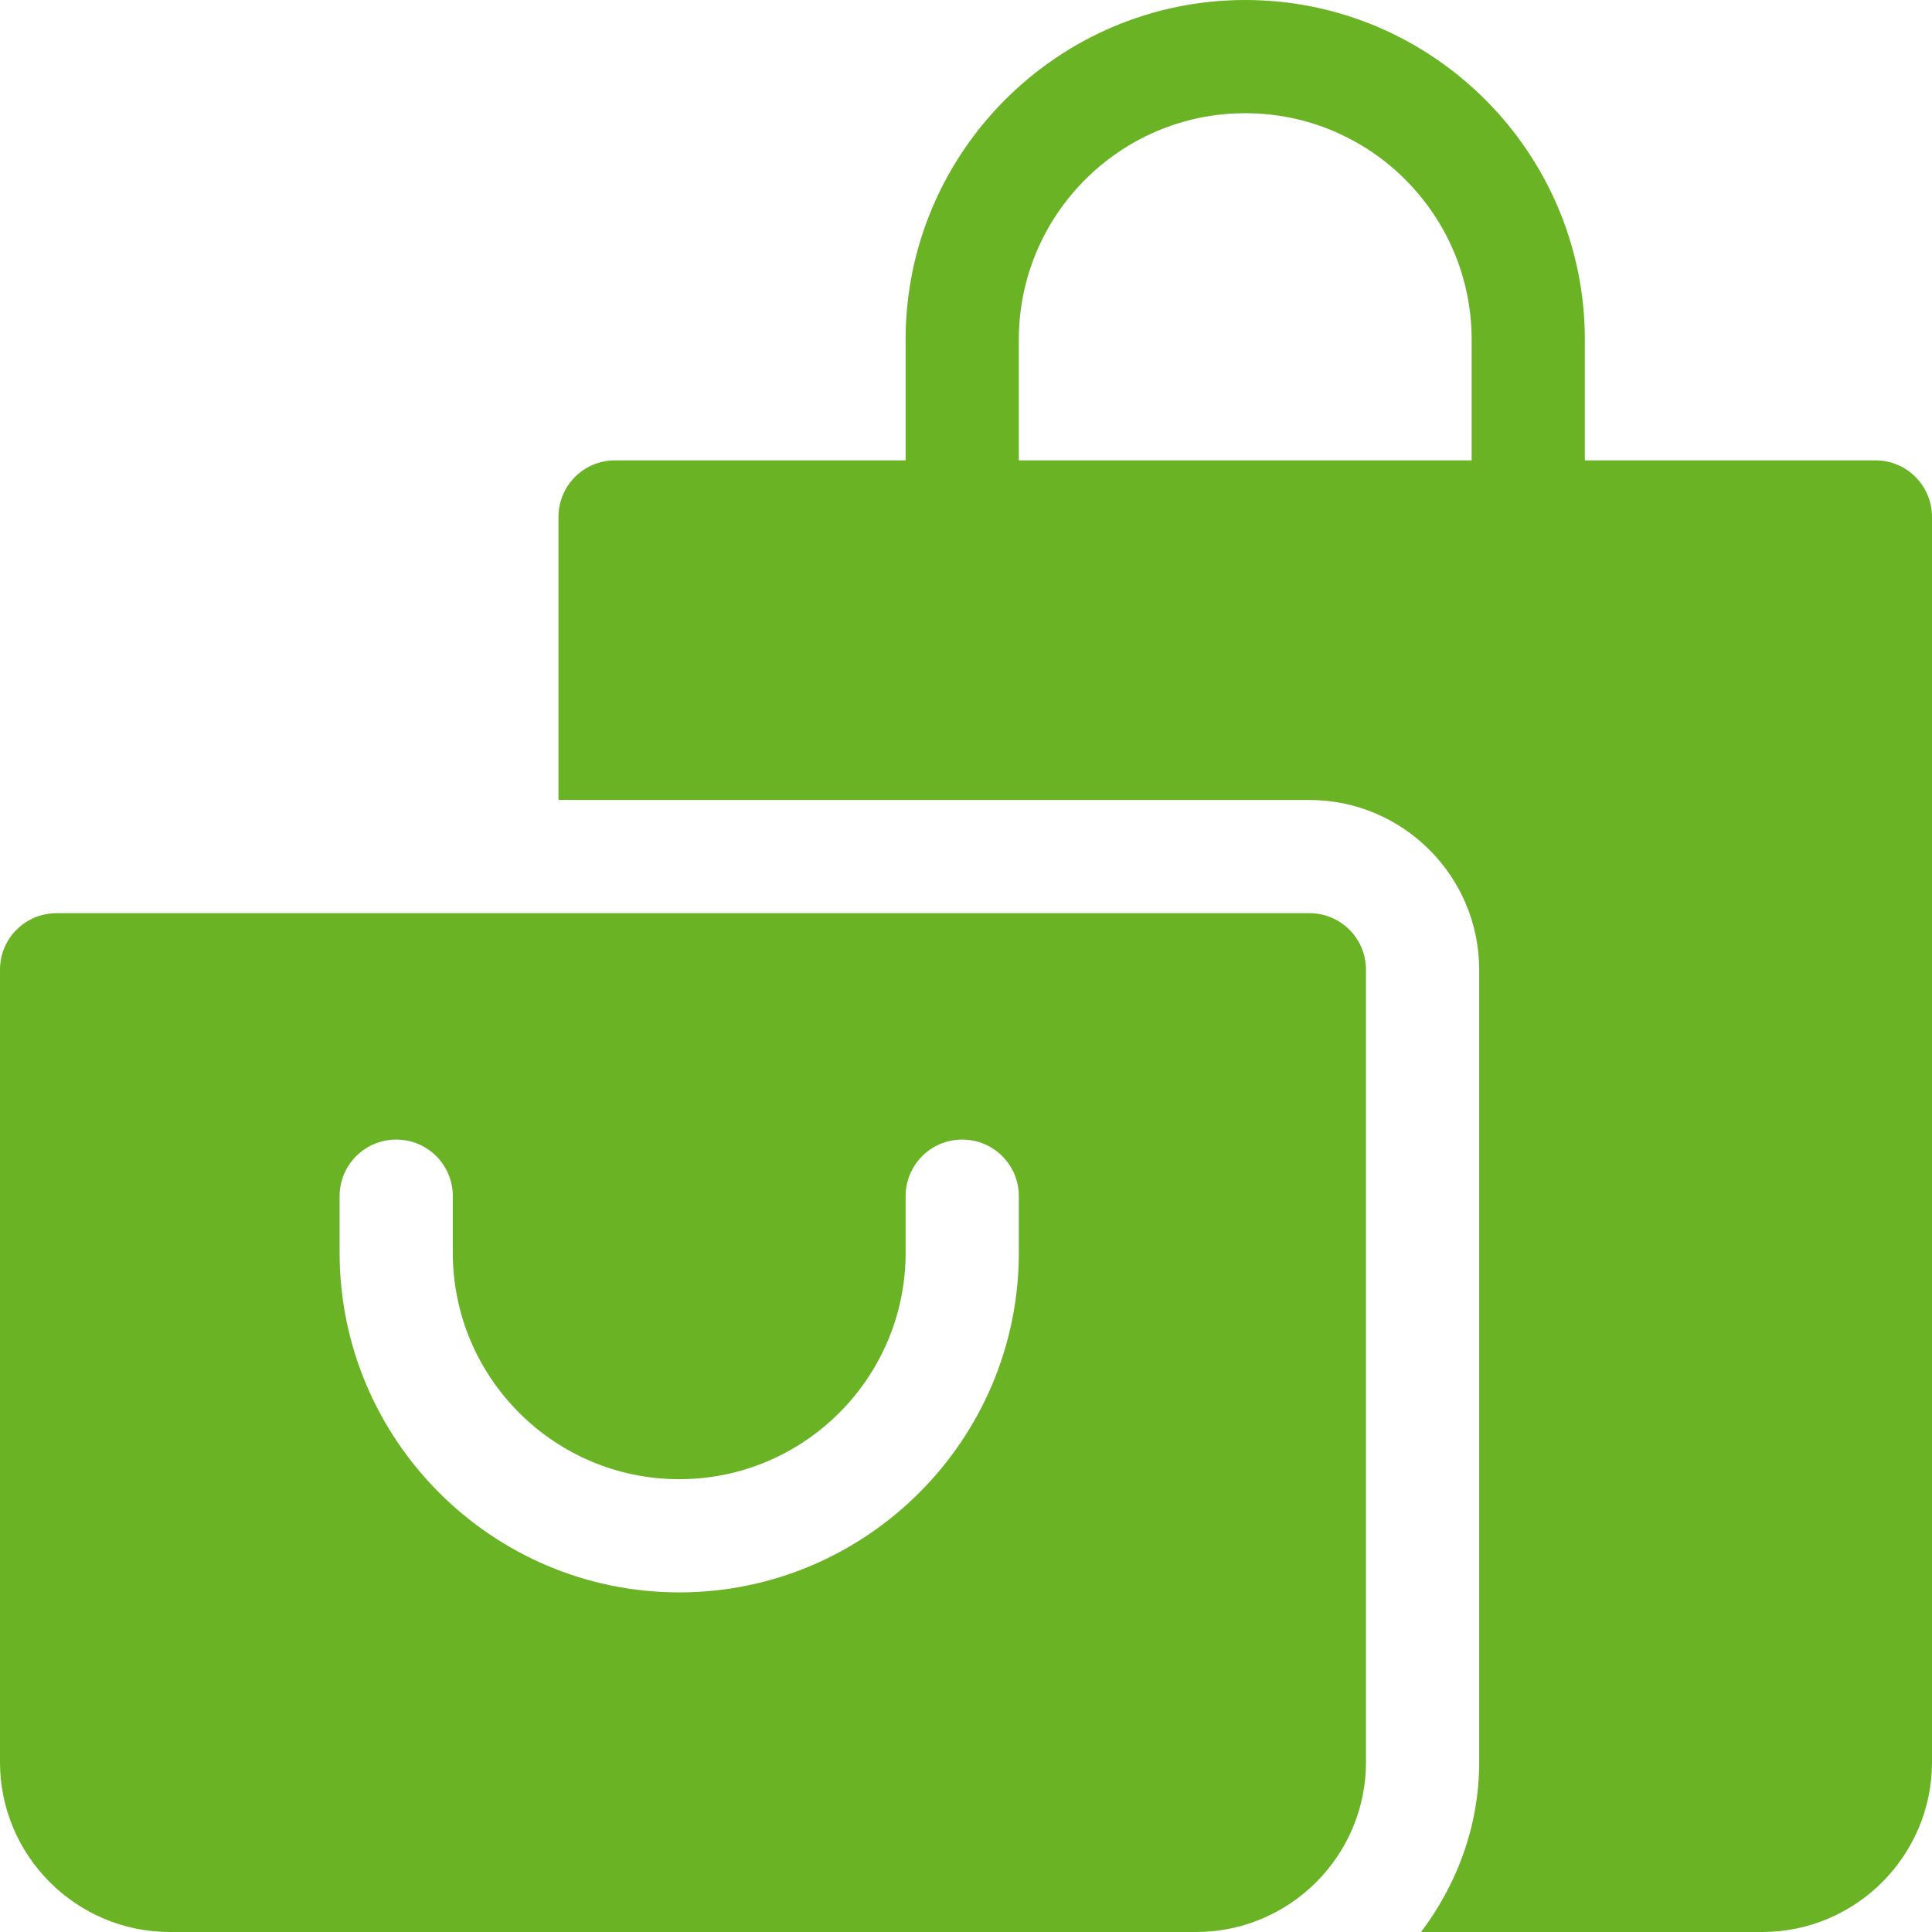
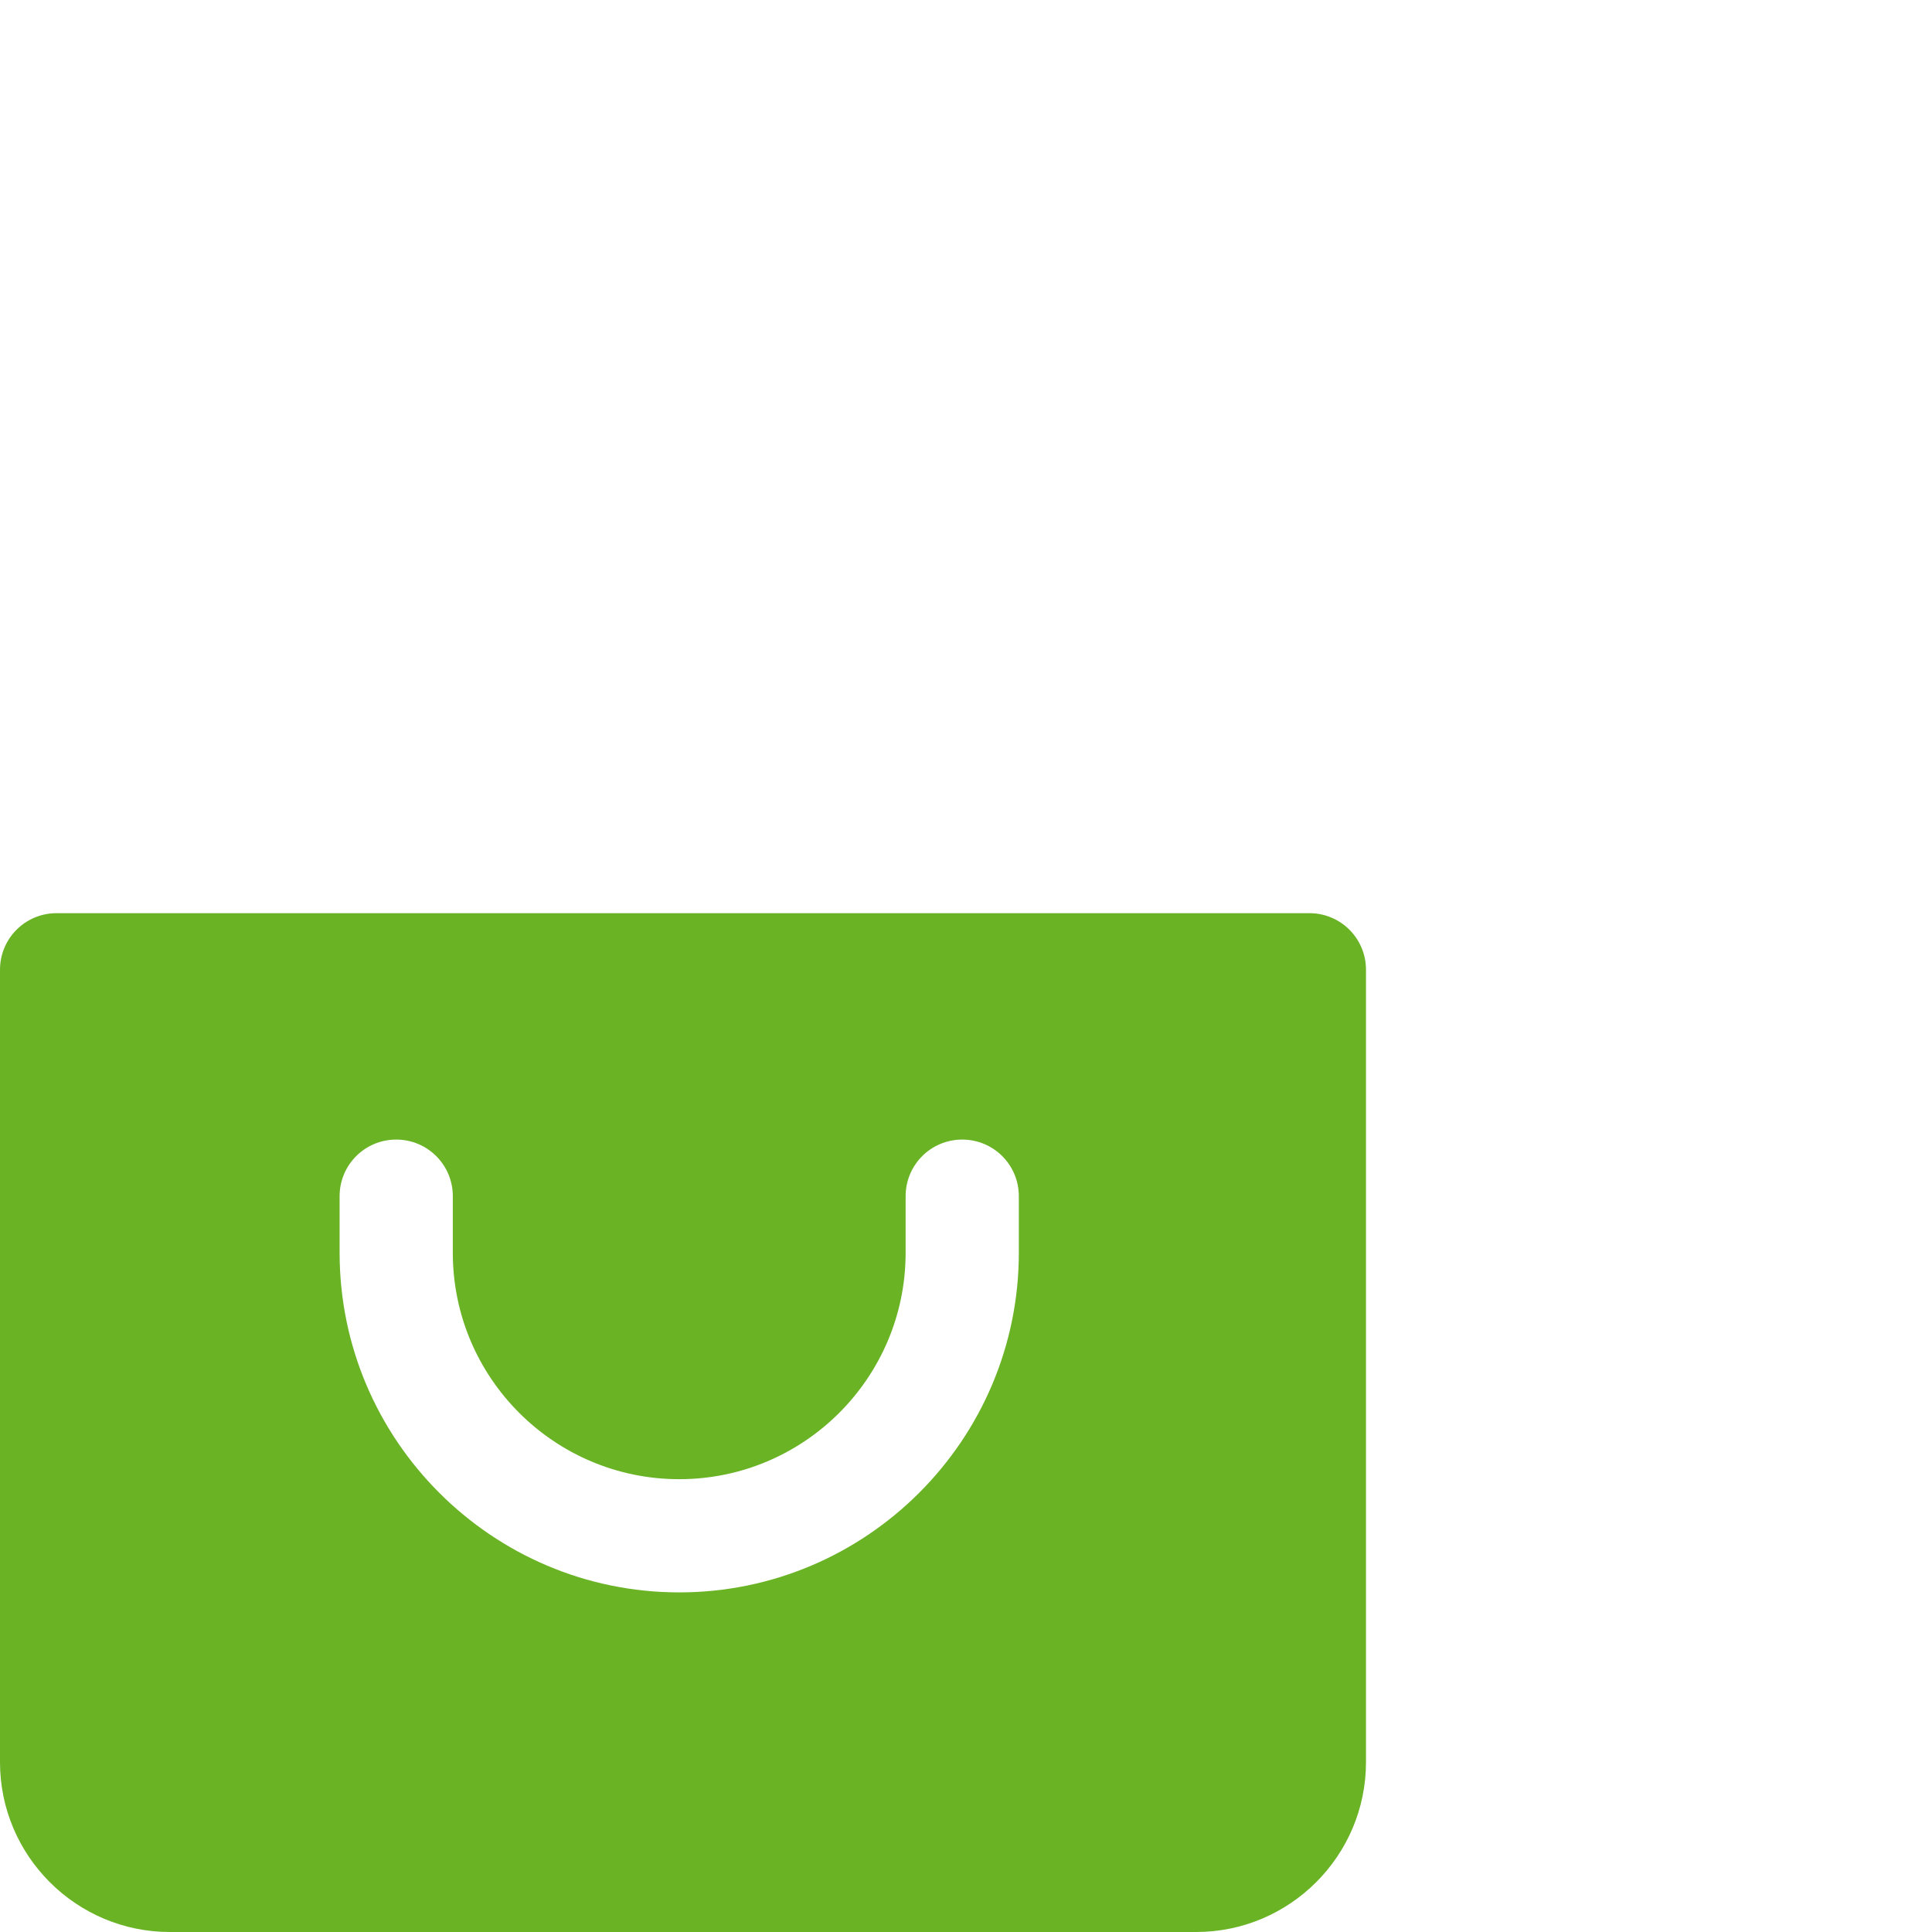
<svg xmlns="http://www.w3.org/2000/svg" id="Capa_1" x="0px" y="0px" viewBox="0 0 512 512" style="enable-background:new 0 0 512 512;" xml:space="preserve">
  <style type="text/css"> .st0{fill:#69B325;} </style>
  <g>
    <g>
      <path class="st0" d="M347,242H15c-8.3,0-15,6.7-15,15v210c0,24.8,20.2,45,45,45h272c24.8,0,45-20.2,45-45V257 C362,248.7,355.3,242,347,242z M270,332c0,49.6-40.4,90-90,90s-90-40.4-90-90v-15c0-8.3,6.7-15,15-15s15,6.7,15,15v15 c0,33.1,26.9,60,60,60s60-26.9,60-60v-15c0-8.3,6.7-15,15-15c8.3,0,15,6.7,15,15V332z" />
    </g>
  </g>
  <g>
    <g>
-       <path class="st0" d="M497,122h-77V90c0-49.6-40.4-90-90-90s-90,40.4-90,90v32h-77c-8.3,0-15,6.7-15,15v75h199 c24.8,0,45,20.2,45,45v210c0,16.9-5.9,32.4-15.4,45H467c24.8,0,45-20.2,45-45V137C512,128.7,505.3,122,497,122z M390,122H270V90 c0-33.1,26.9-60,60-60s60,26.9,60,60V122z" />
-     </g>
+       </g>
  </g>
</svg>